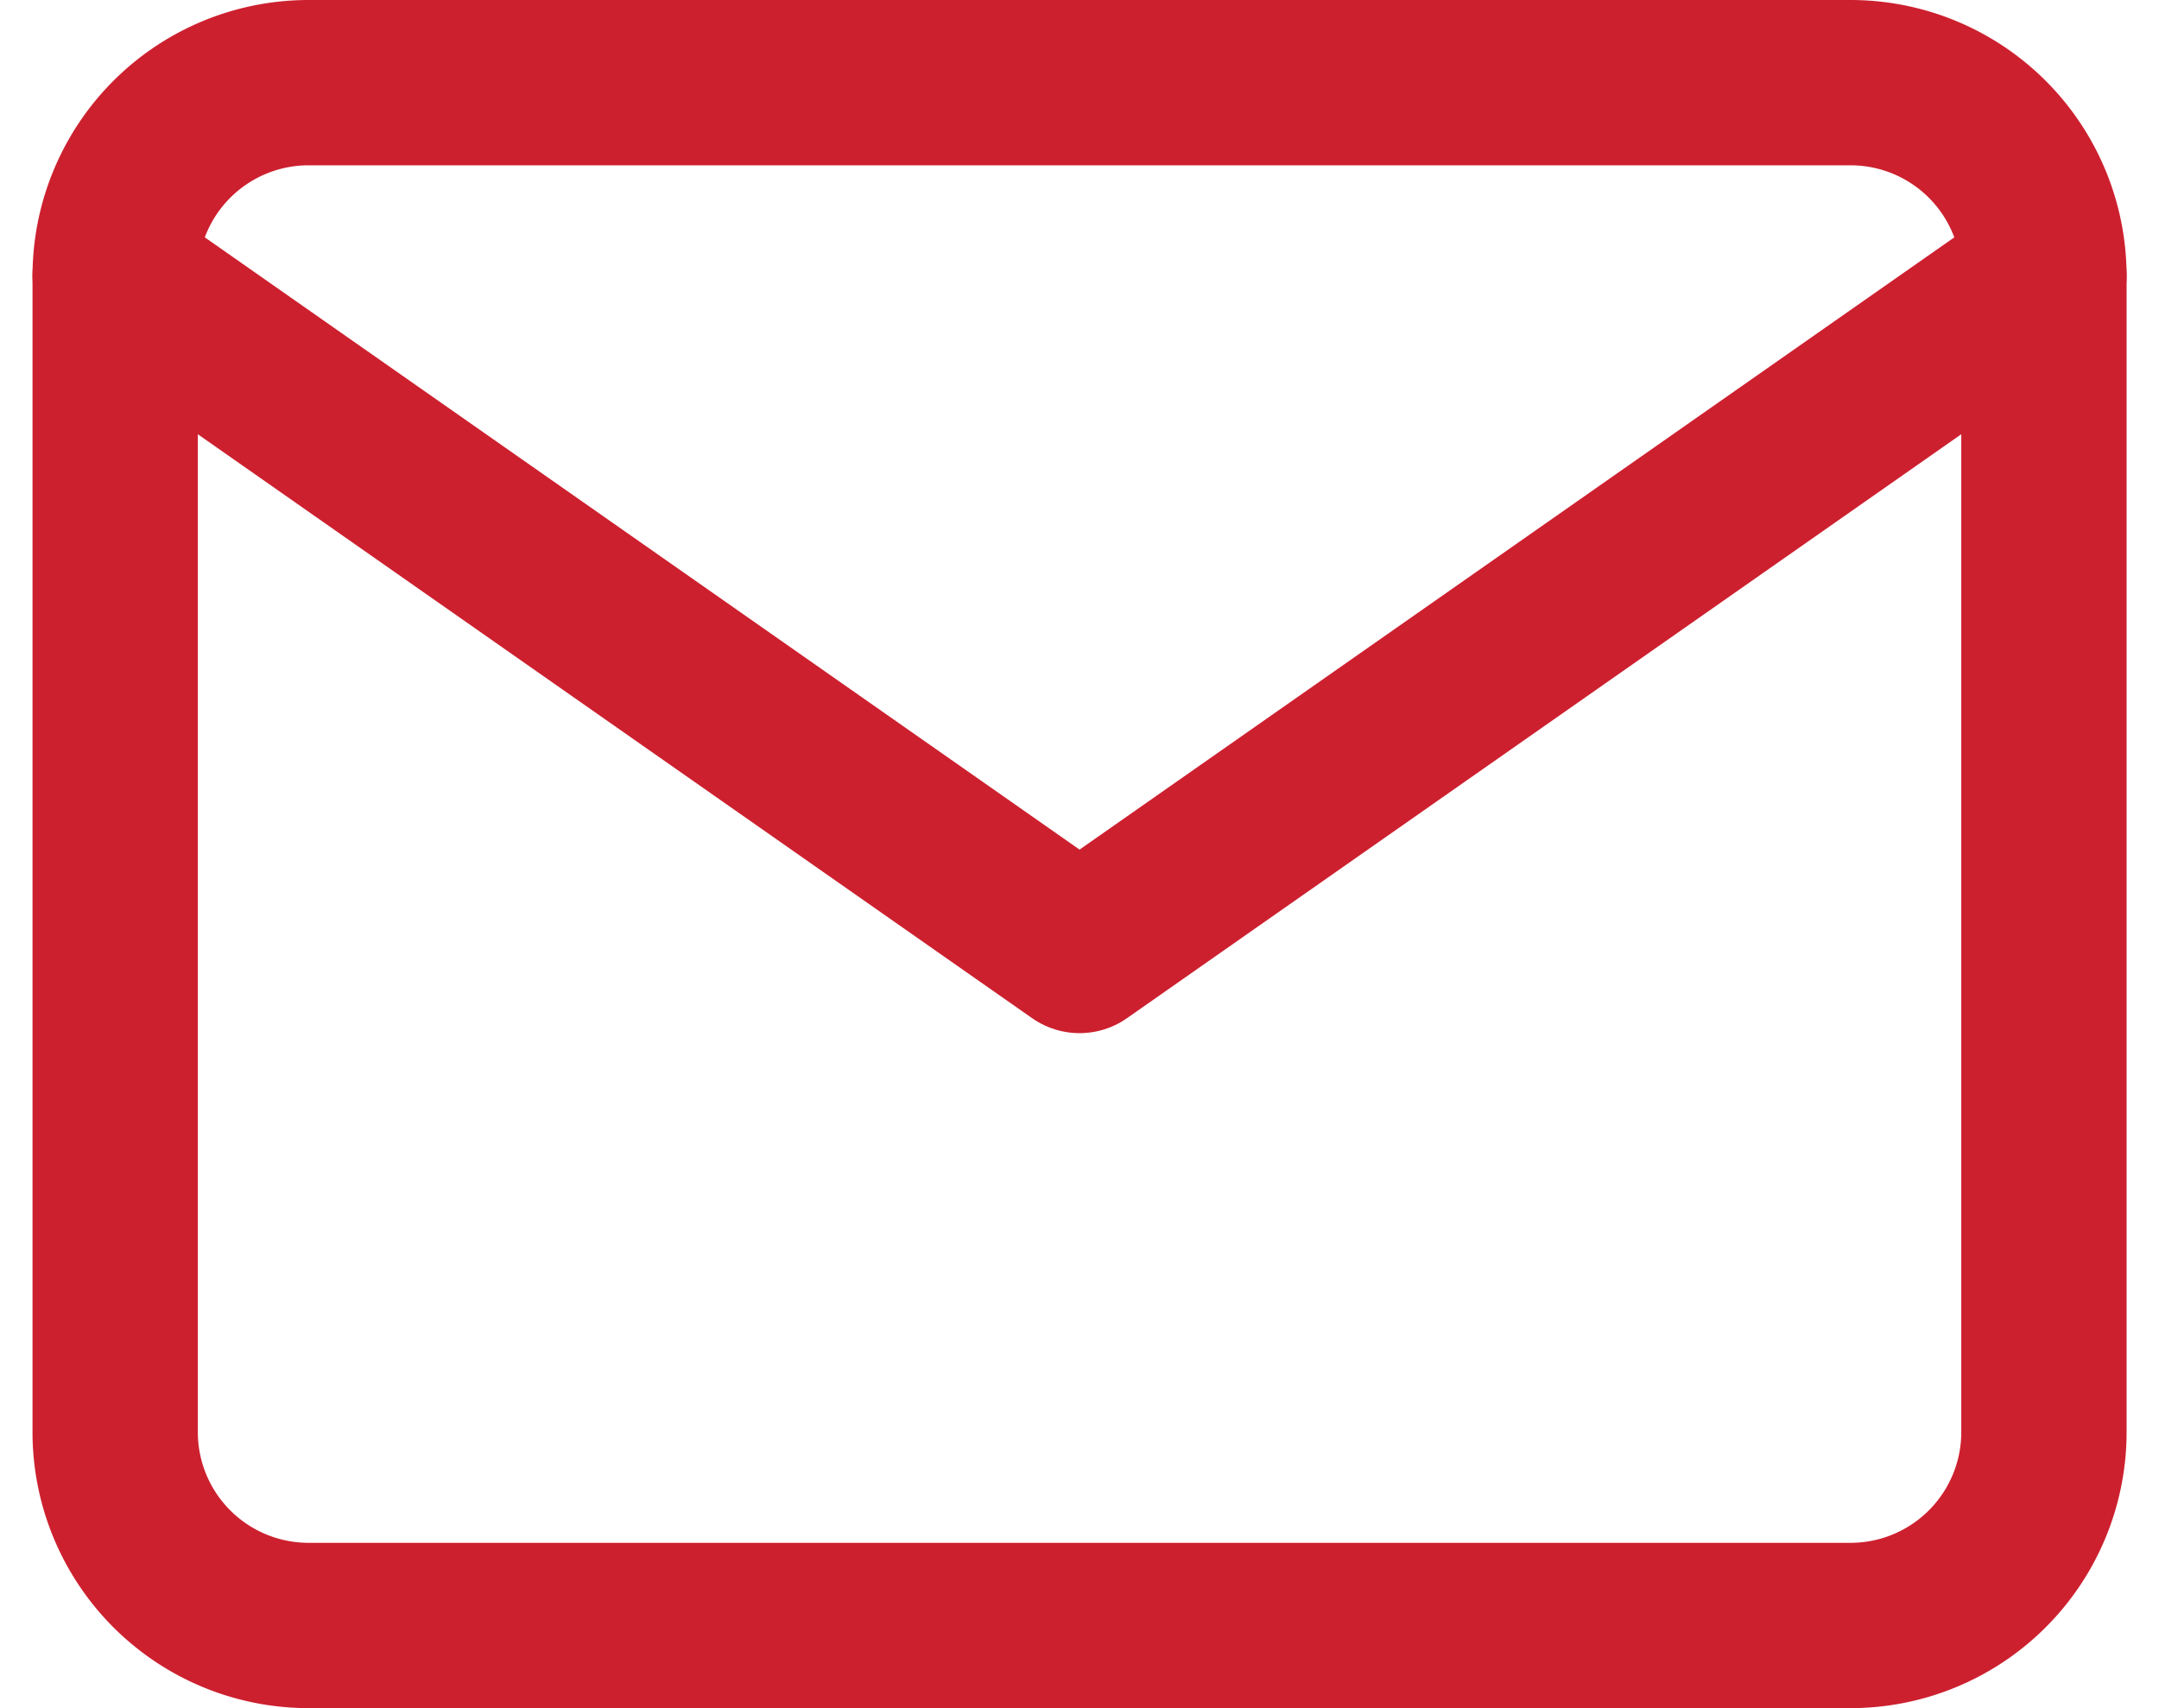
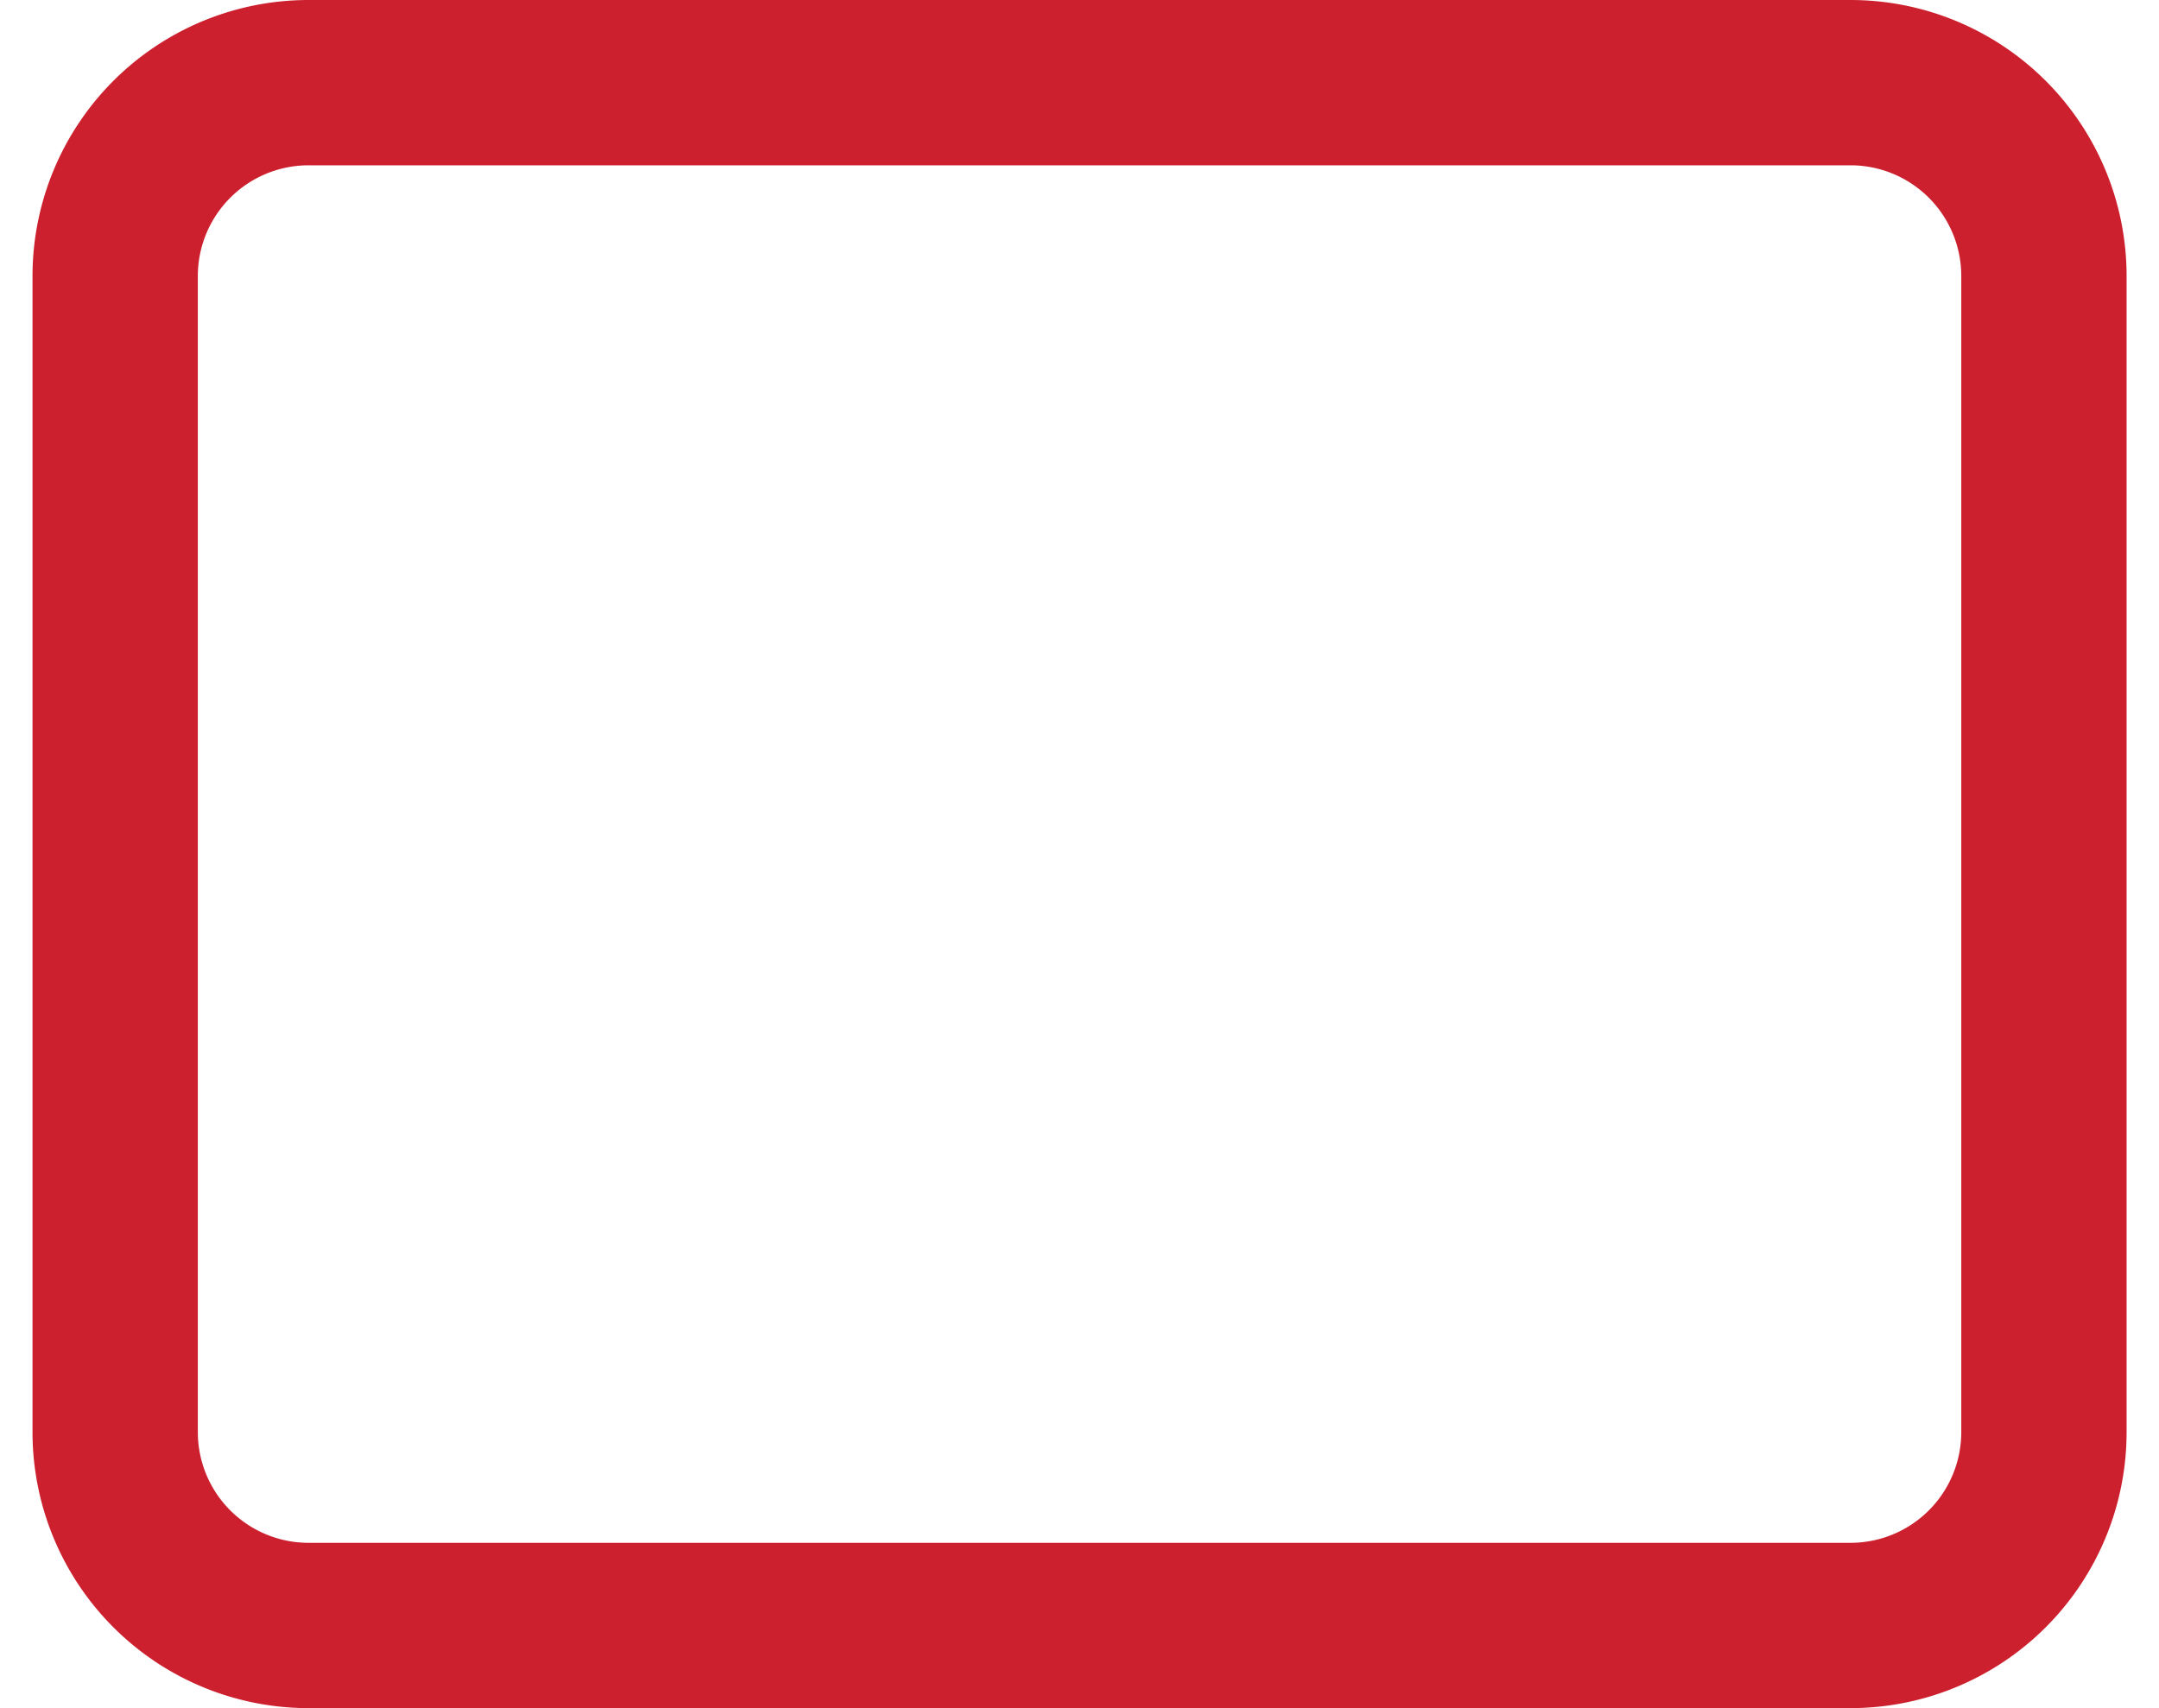
<svg xmlns="http://www.w3.org/2000/svg" width="19.589" height="15.5" viewBox="0 0 19.589 15.5">
  <g data-name="Icon feather-mail">
    <path data-name="Path 19557" d="M4.75 6h14a1.755 1.755 0 0 1 1.75 1.75v10.5A1.755 1.755 0 0 1 18.75 20h-14A1.755 1.755 0 0 1 3 18.25V7.75A1.755 1.755 0 0 1 4.75 6z" style="fill:none;stroke:#cd202f;stroke-linecap:round;stroke-linejoin:round;stroke-width:1.5px" transform="translate(-1.955 -5.25)" />
-     <path data-name="Path 19558" d="m20.5 9-8.75 6.125L3 9" transform="translate(-1.955 -6.5)" style="fill:none;stroke:#cd202f;stroke-linecap:round;stroke-linejoin:round;stroke-width:1.5px" />
  </g>
</svg>